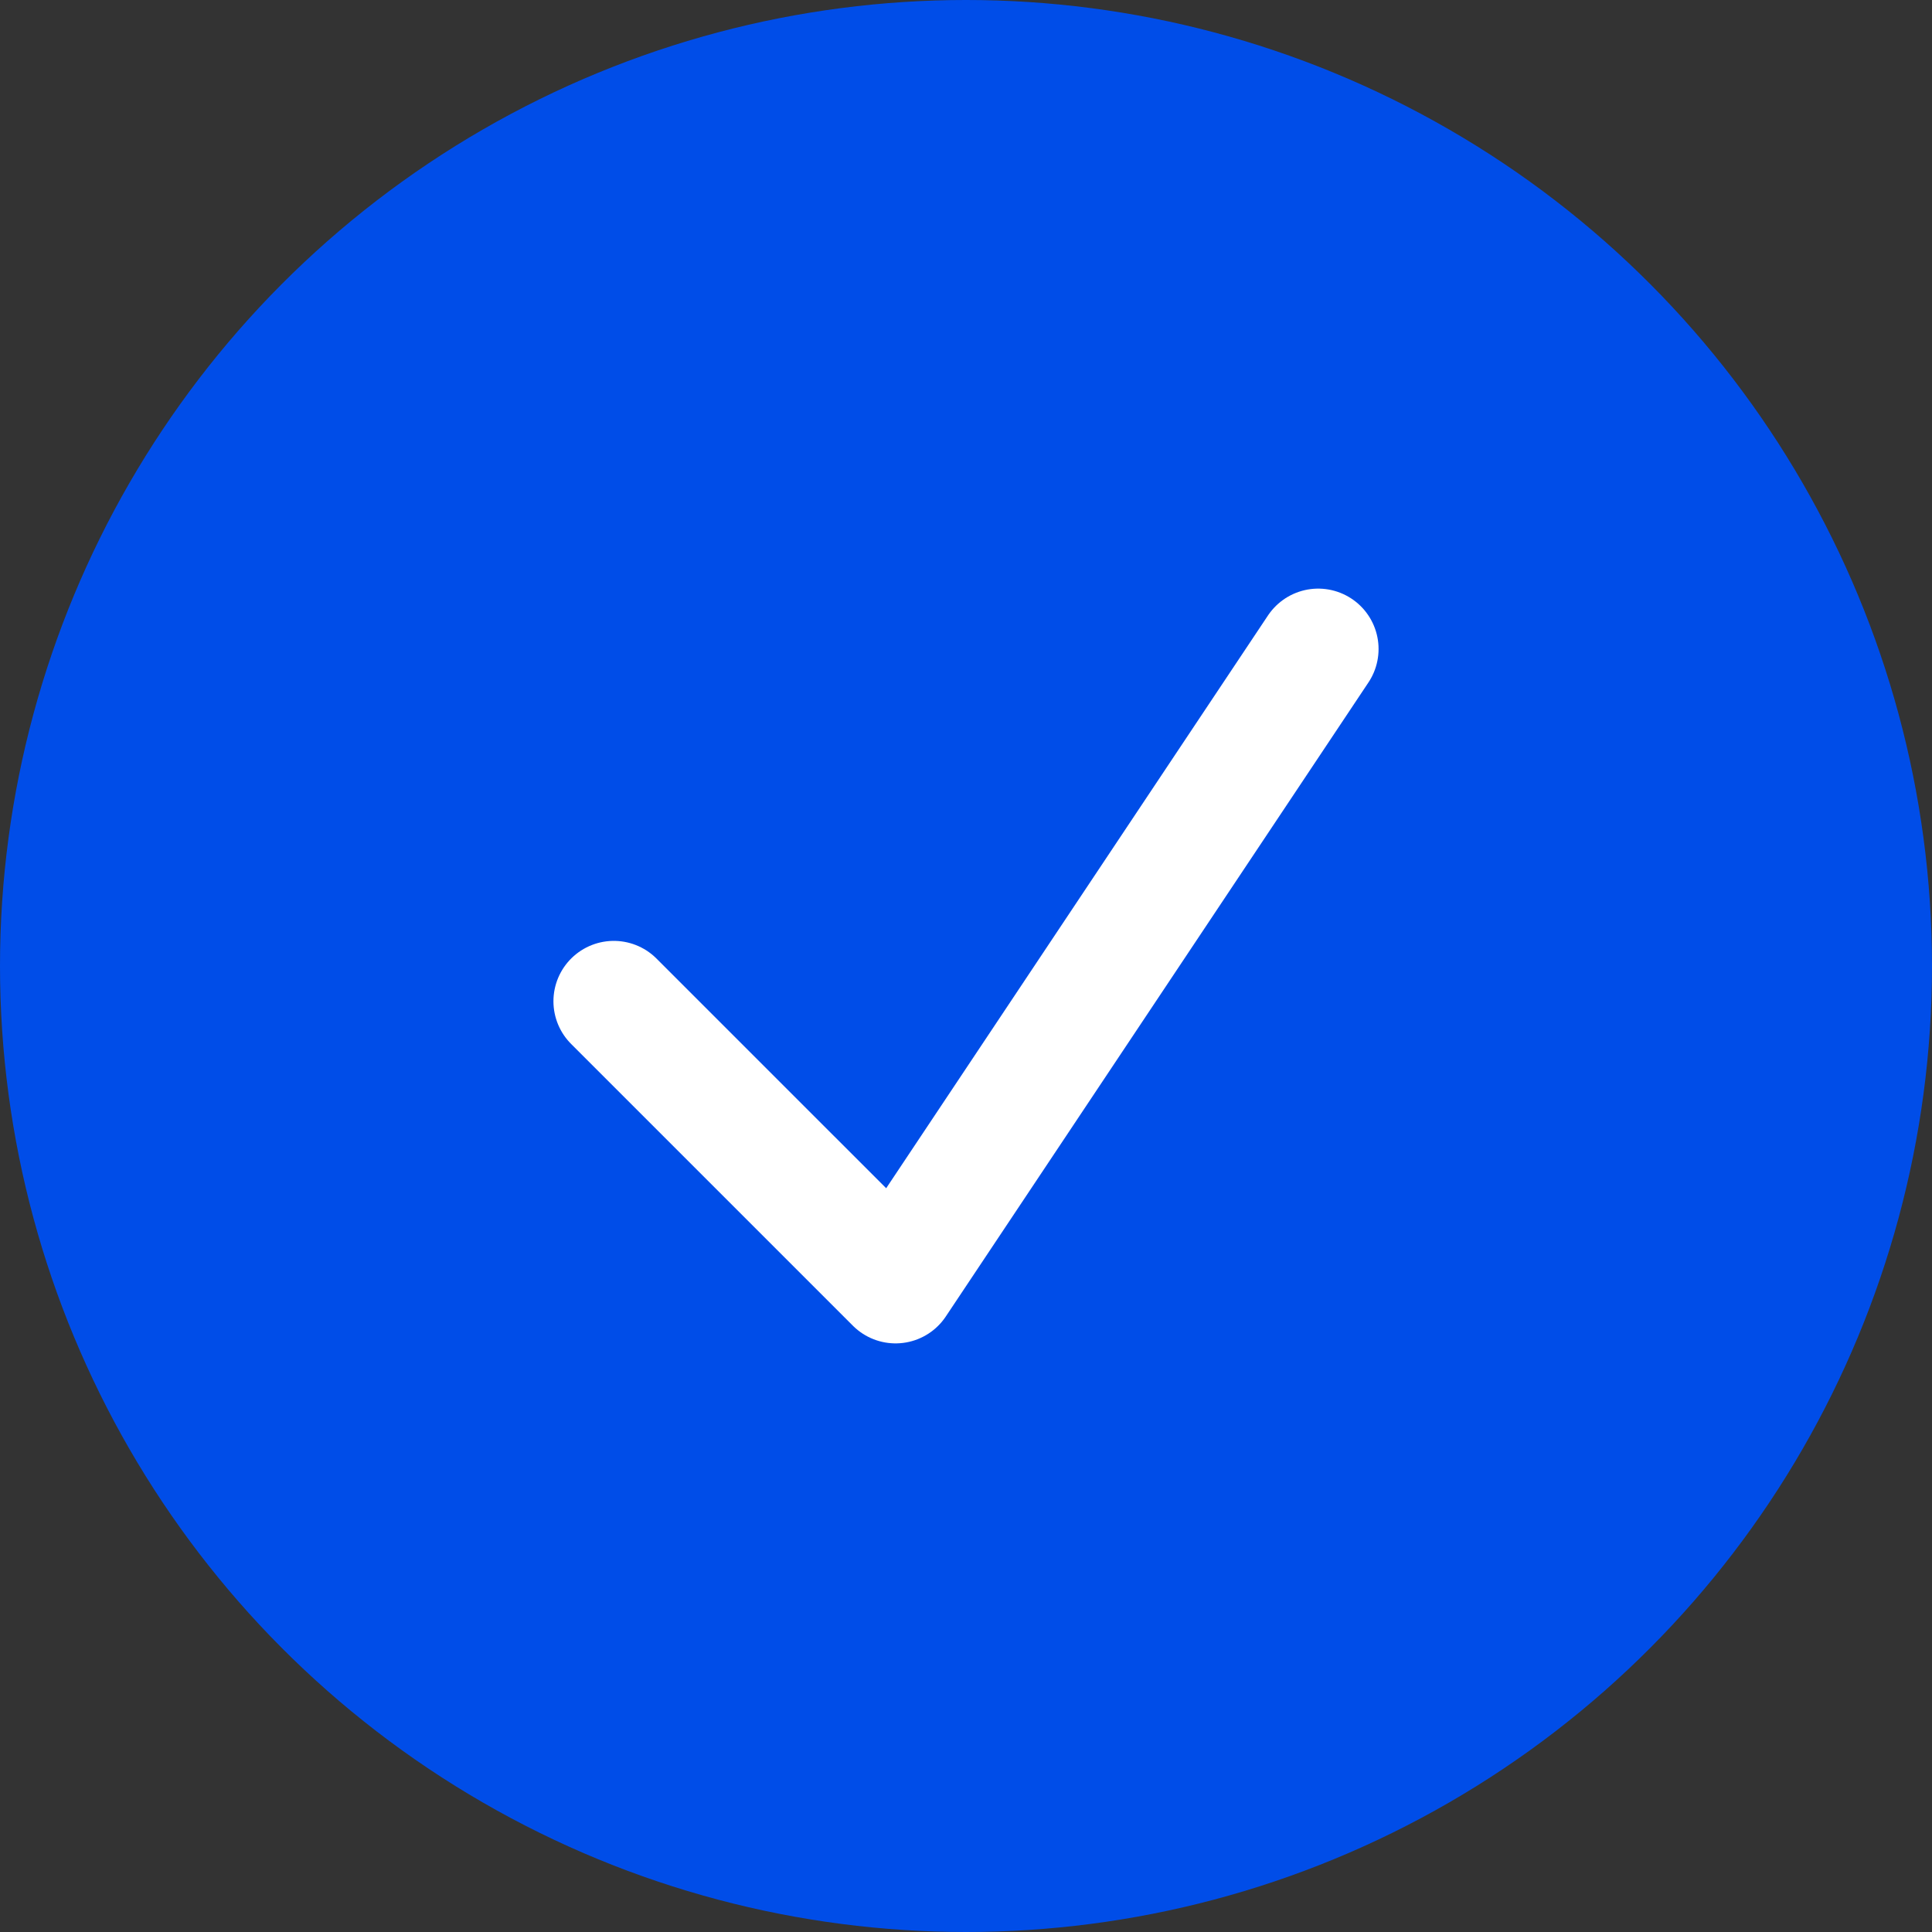
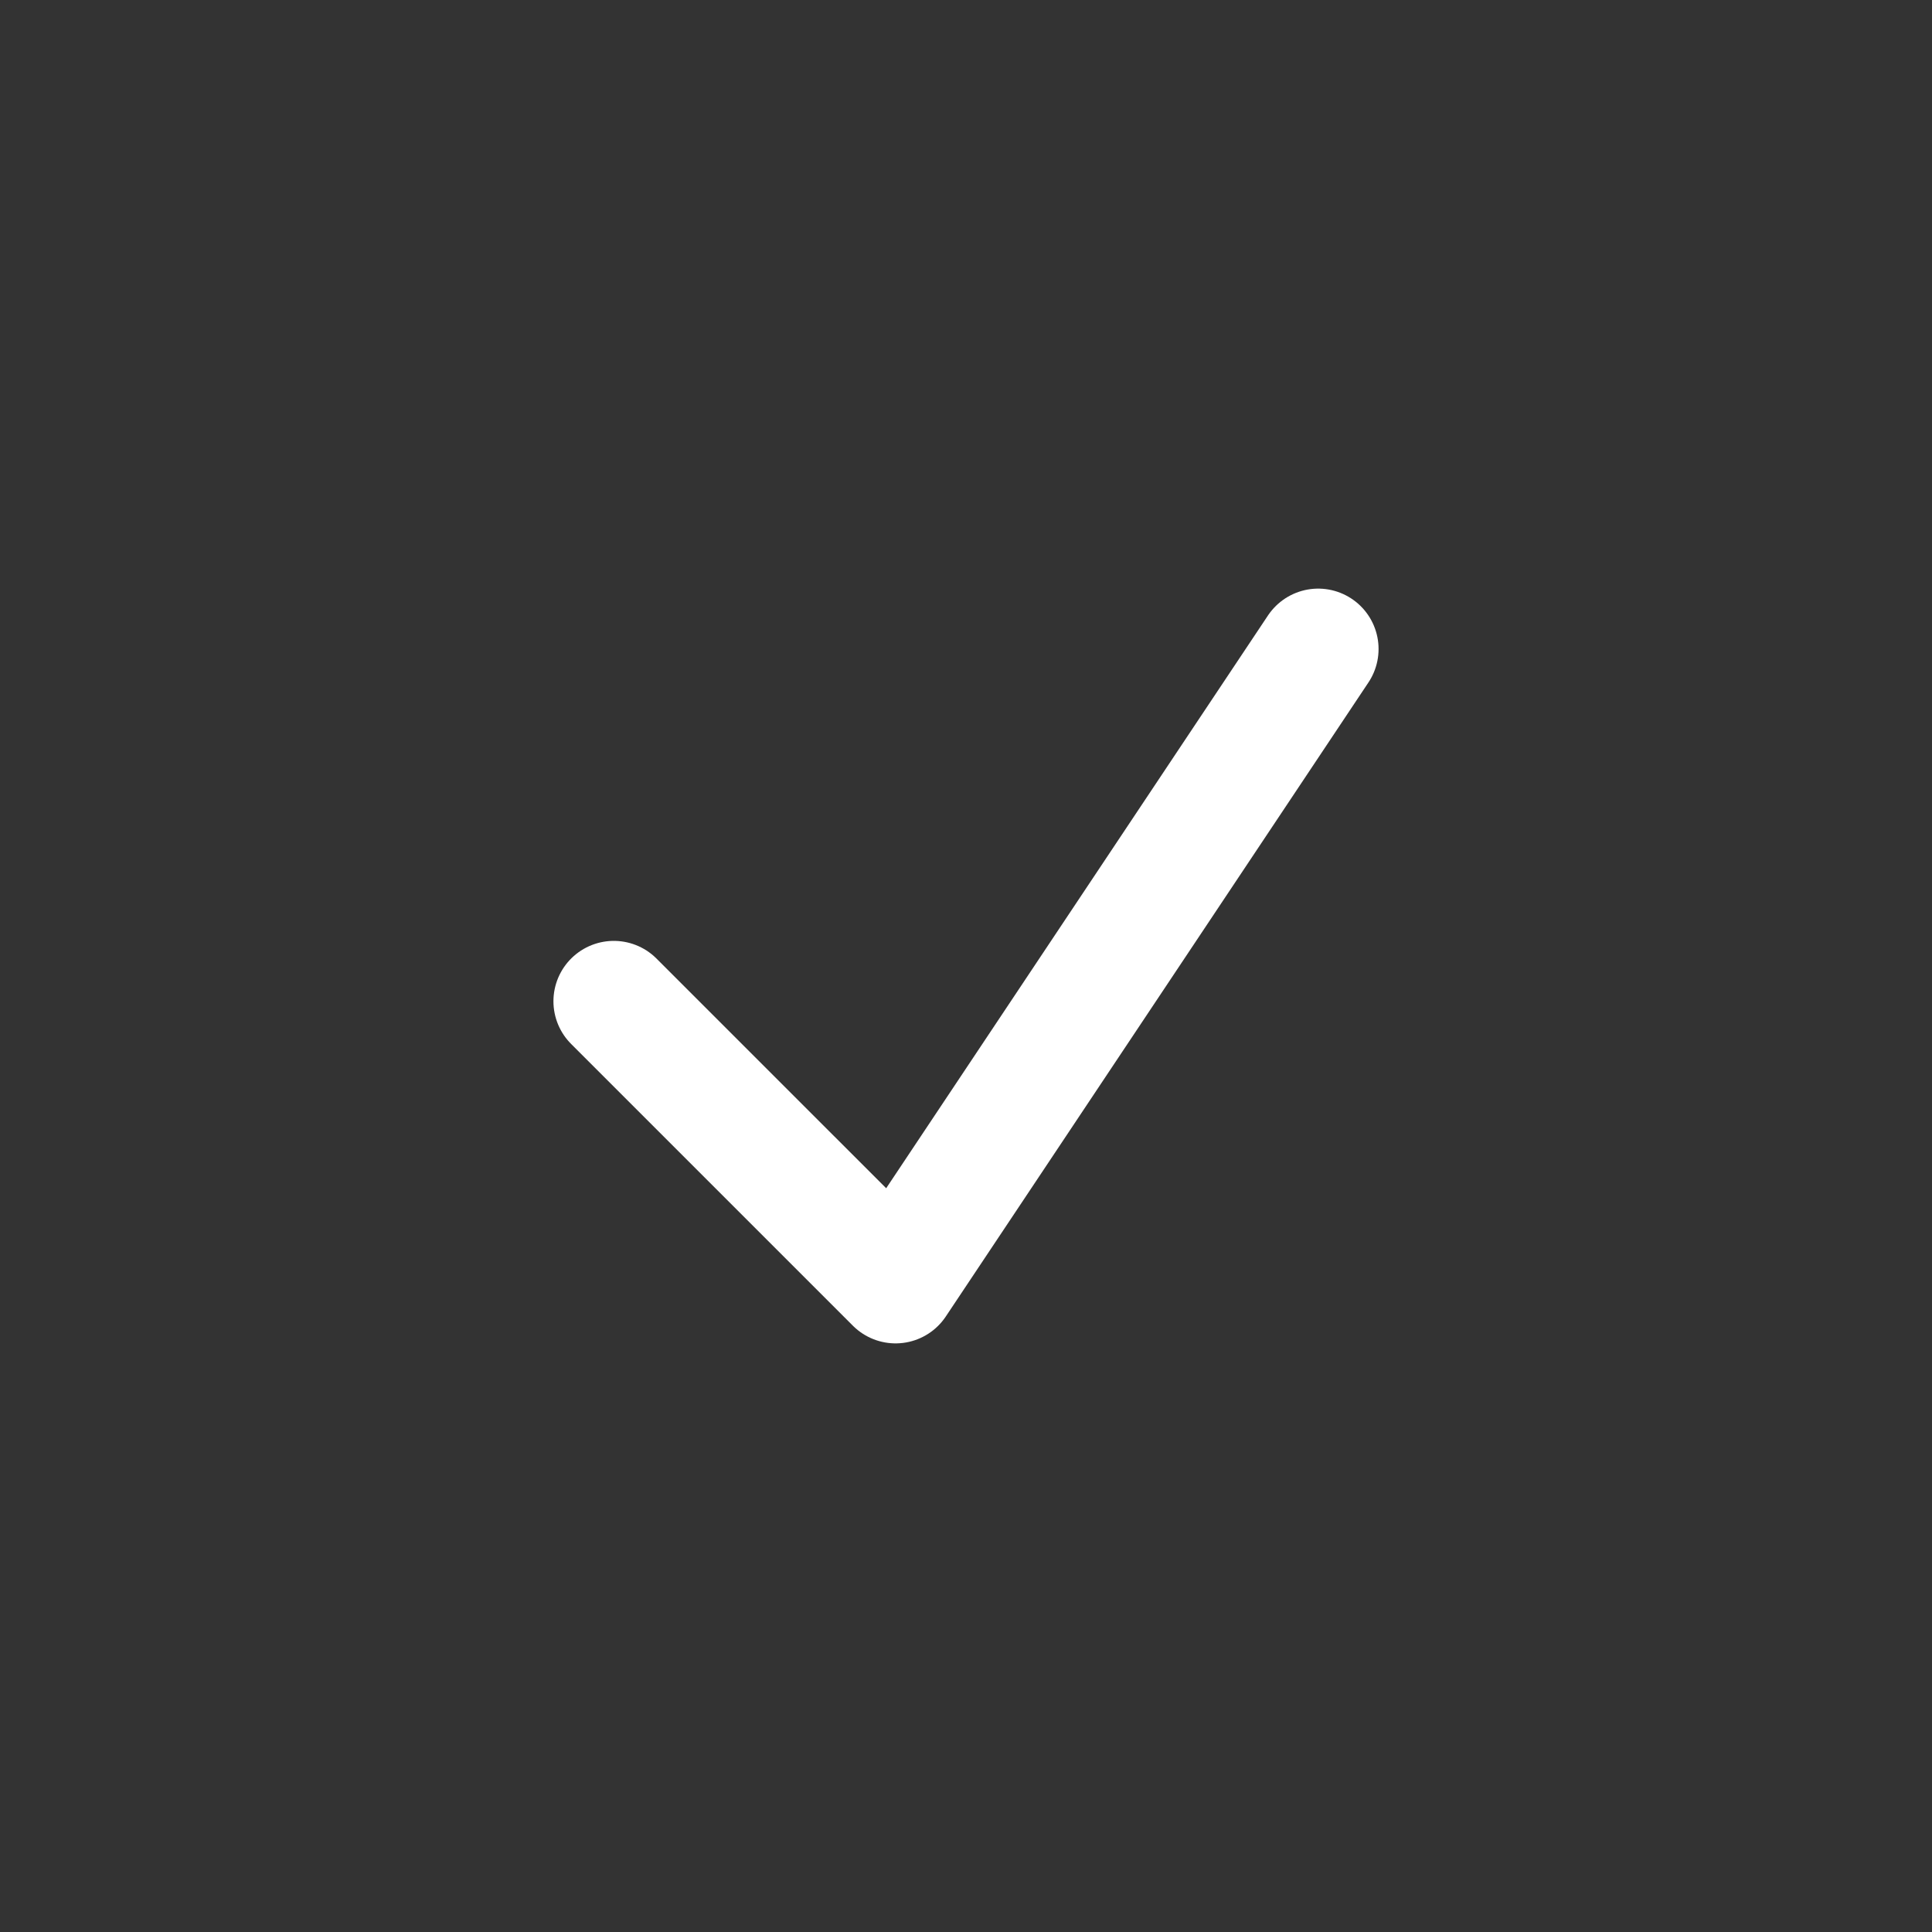
<svg xmlns="http://www.w3.org/2000/svg" width="24" height="24" viewBox="0 0 24 24" fill="none">
  <rect x="0" y="0" width="24" height="24" fill="#333333" stroke="none" />
-   <circle cx="12" cy="12" r="12" fill="#004DE8" />
  <path d="M7.625 12.438L11.125 15.938L16.375 8.062" stroke="white" stroke-width="1.5" stroke-linecap="round" stroke-linejoin="round" />
</svg>